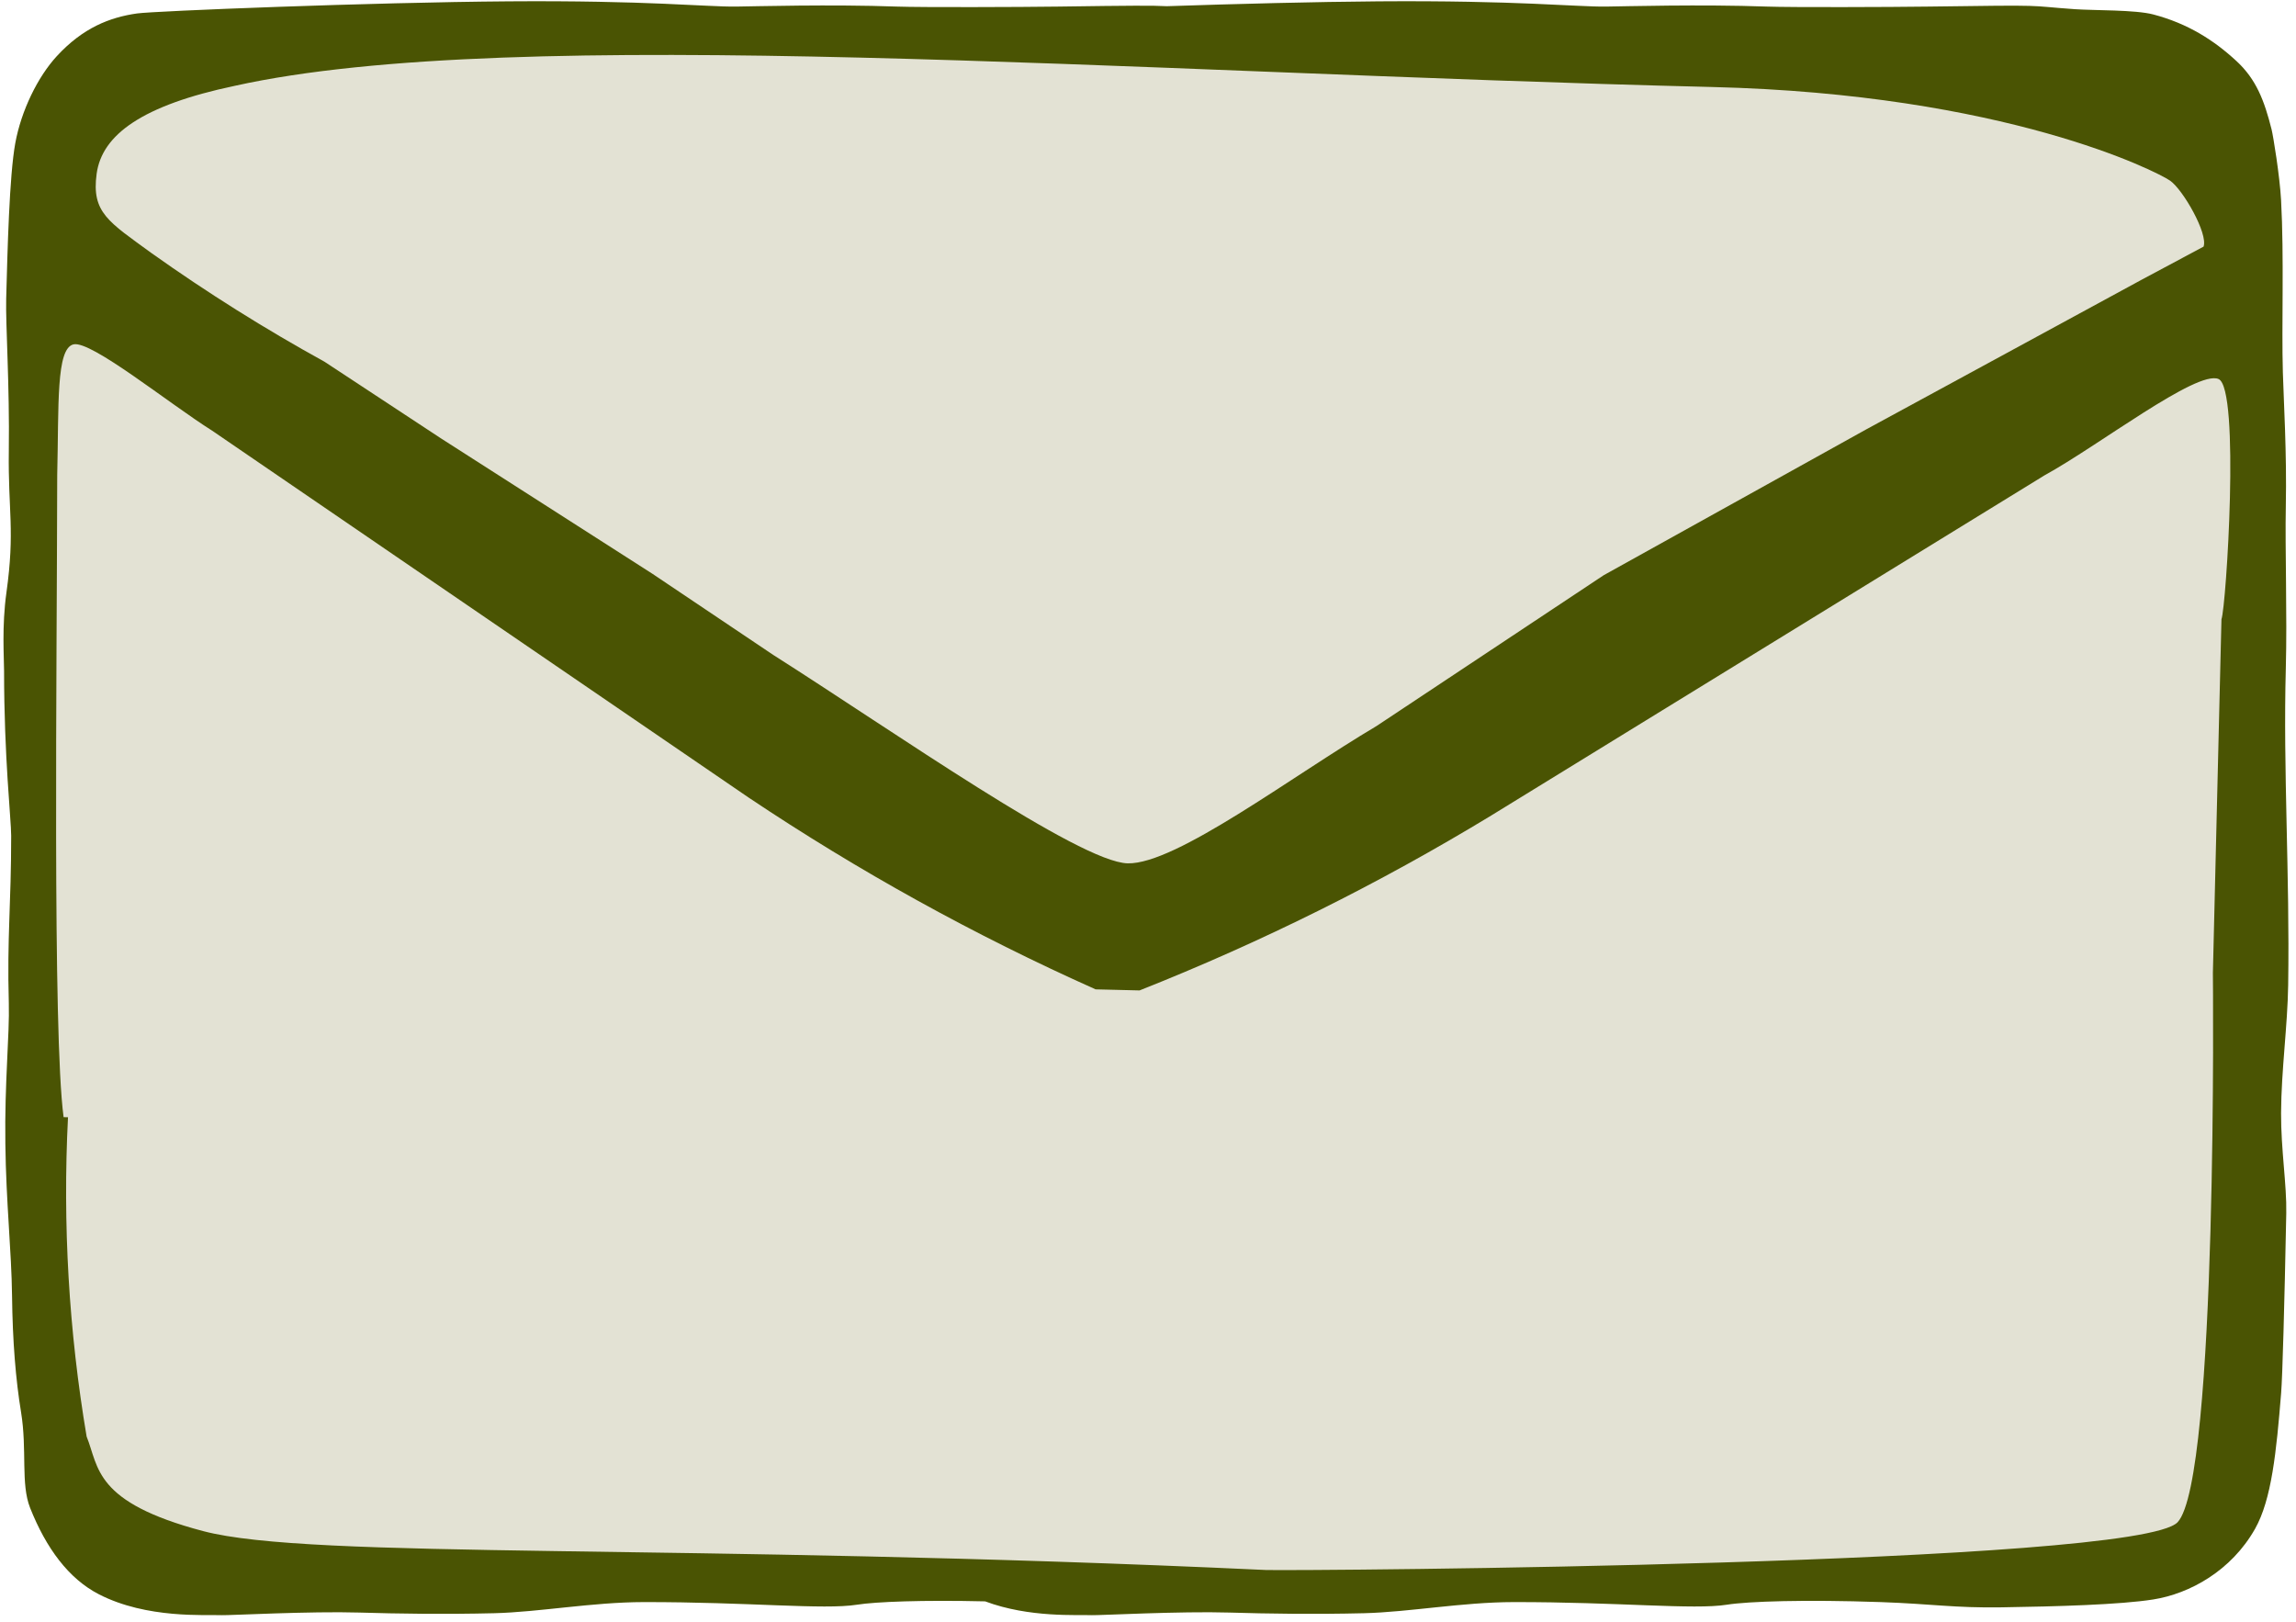
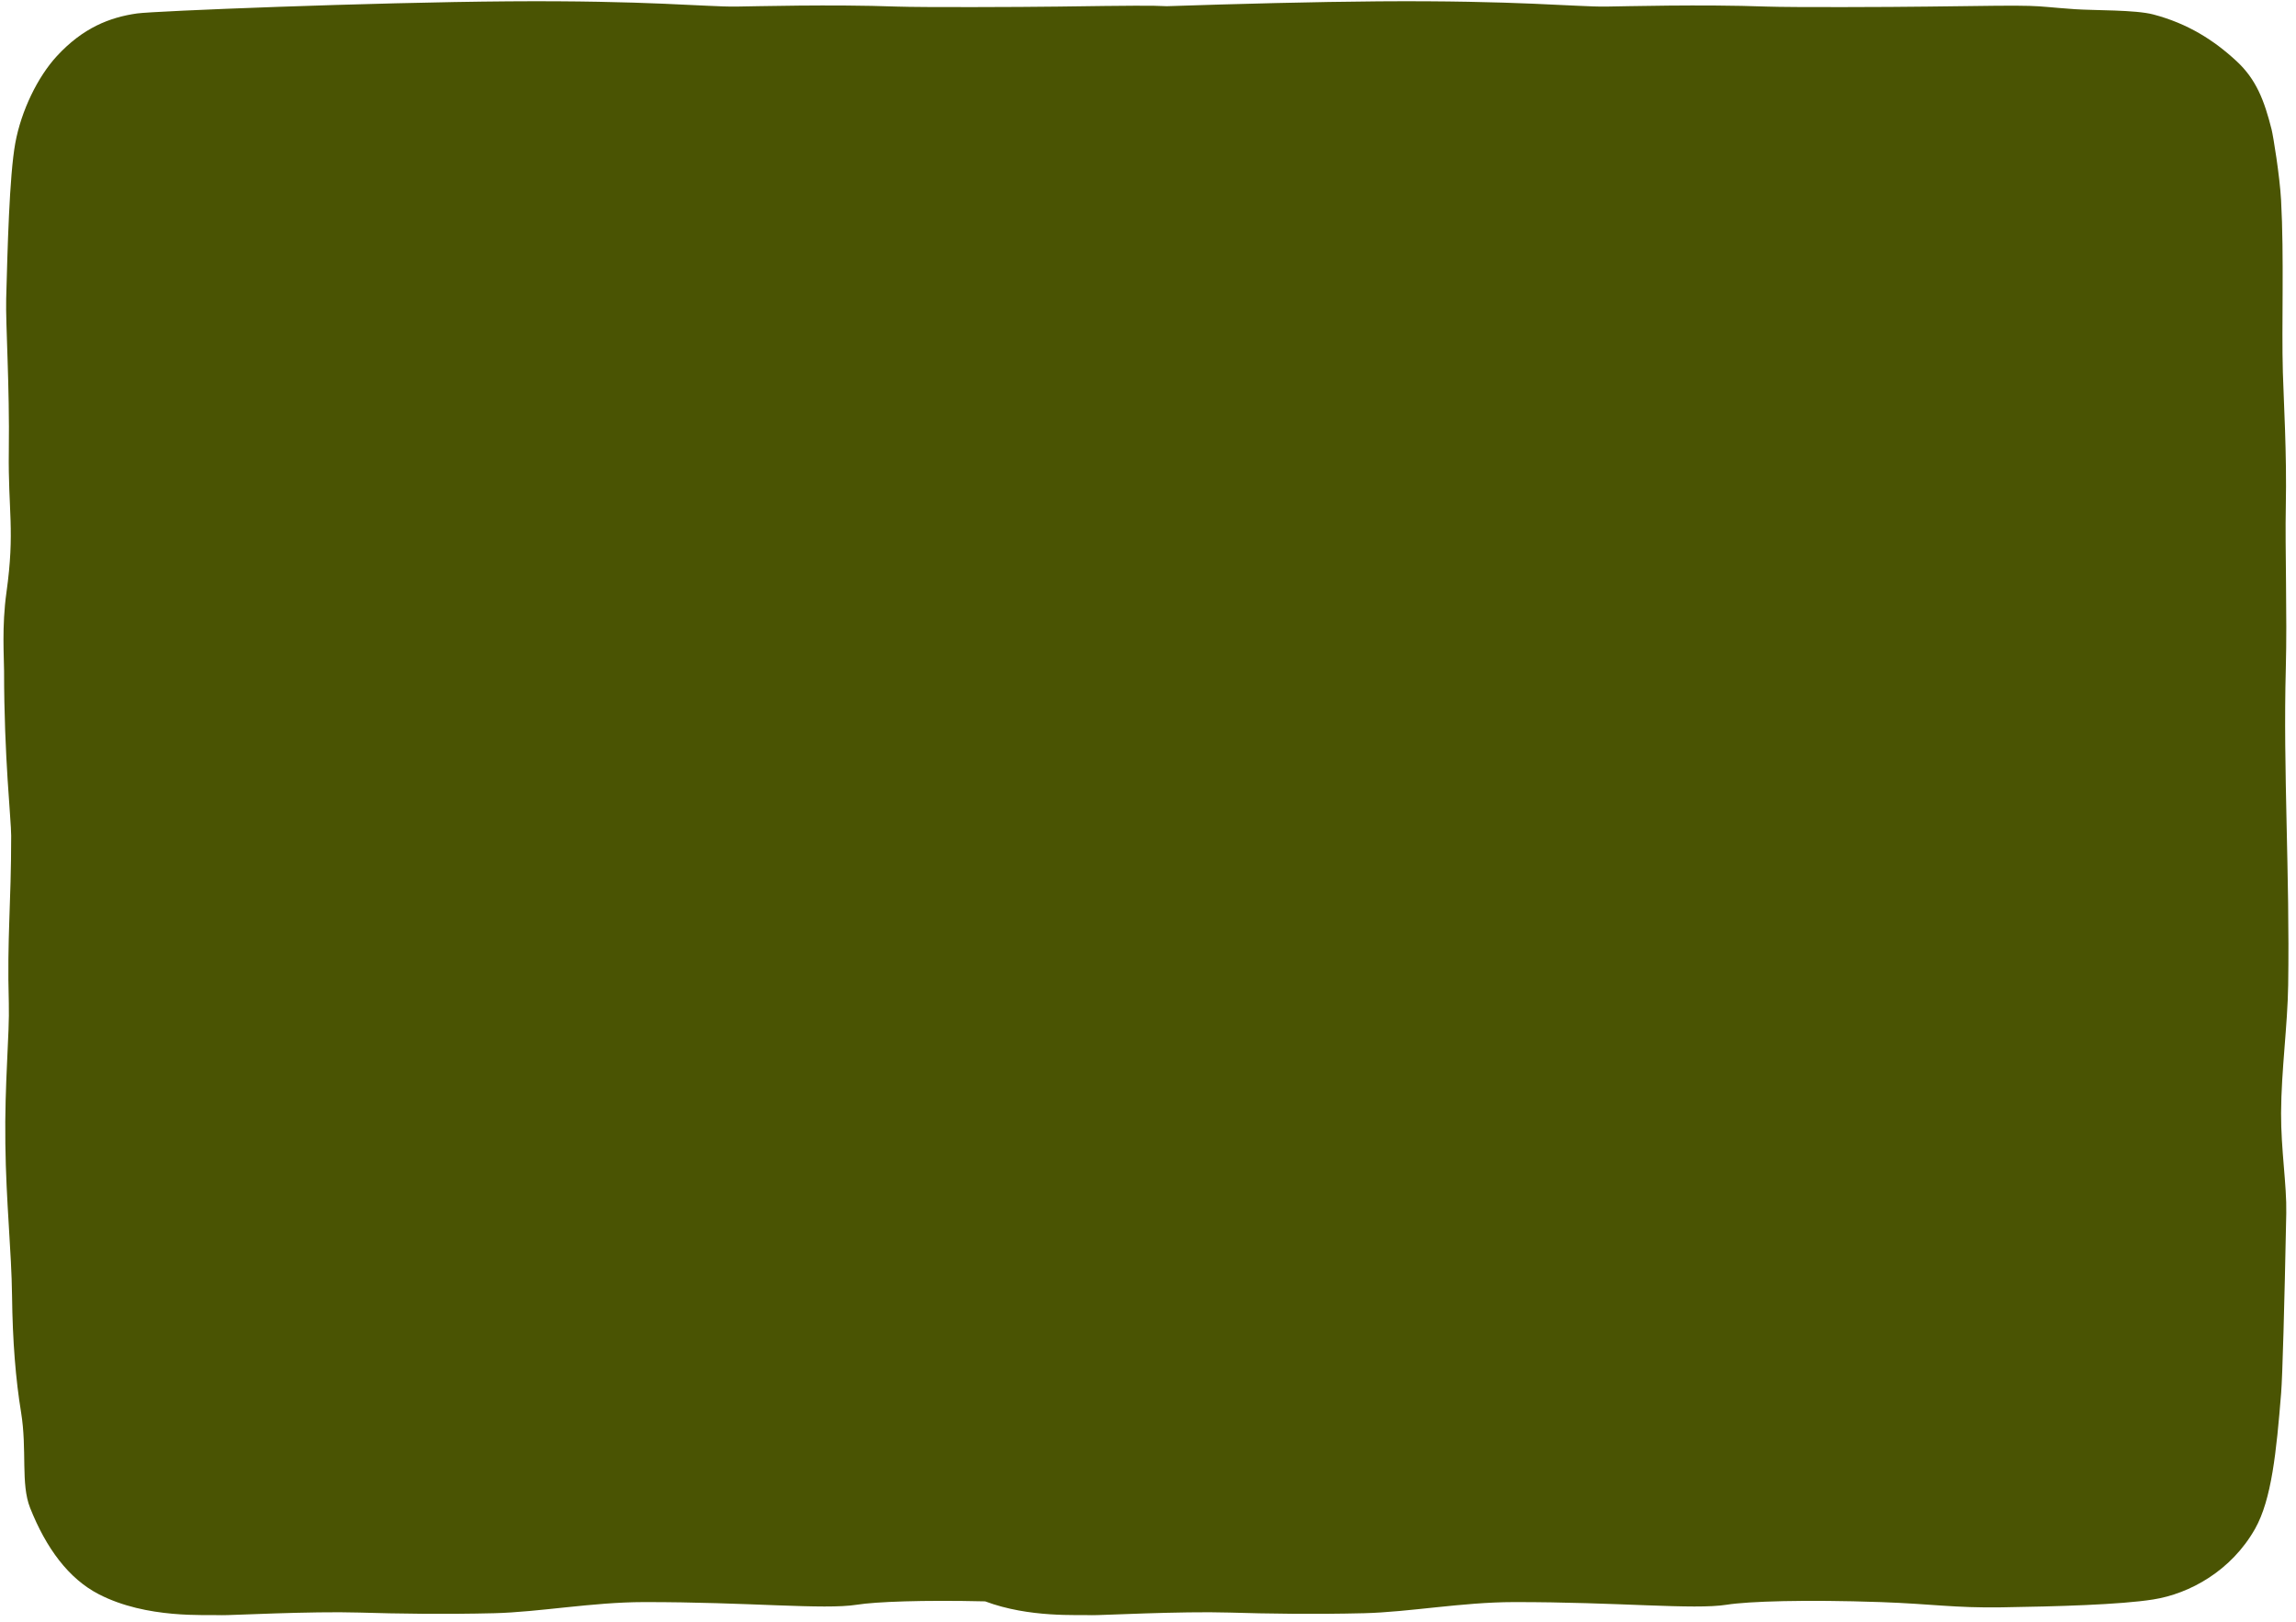
<svg xmlns="http://www.w3.org/2000/svg" width="252" height="178" viewBox="0 0 252 178" fill="none">
  <path fill-rule="evenodd" clip-rule="evenodd" d="M1.227 91.72C1.227 99.356 0.766 102.781 0.967 110.092C1.062 113.532 0.492 118.795 0.588 125.521C0.664 131.947 1.265 137.331 1.322 142.201C1.38 147.202 1.726 151.422 2.31 154.98C2.995 159.158 2.251 162.838 3.307 165.495C5.06 169.906 7.529 173.258 10.847 174.967C16.128 177.689 22.587 177.186 24.367 177.264C25.093 177.296 34.086 176.813 39.447 176.977C43.658 177.106 48.829 177.18 54.221 177.049C59.188 176.927 64.992 175.836 70.646 175.828C82.187 175.813 90.406 176.69 94.046 176.116C96.148 175.785 101.241 175.59 108.127 175.748C112.989 177.57 118.263 177.195 119.845 177.264C120.571 177.296 129.565 176.813 134.924 176.977C139.136 177.106 144.306 177.18 149.698 177.049C154.665 176.927 160.47 175.836 166.124 175.828C177.664 175.813 185.883 176.69 189.524 176.116C191.903 175.741 198.11 175.54 206.423 175.828C212.07 176.025 214.497 176.483 219.683 176.403C225.771 176.308 232.683 176.116 236.323 175.541C240.346 174.908 244.903 172.384 247.503 167.791C249.323 164.576 249.849 159.325 250.368 152.889C250.519 151.019 250.725 143.504 250.932 133.154C250.994 130.073 250.343 126.156 250.362 122.148C250.386 117.445 251.076 112.57 251.142 108.082C251.323 95.873 250.579 84.544 250.882 73.348C251.039 67.58 250.789 60.23 250.882 55.55C250.999 49.733 250.649 44.04 250.558 40.869C250.408 35.68 250.705 28.203 250.362 21.965C250.217 19.306 249.496 14.903 249.323 14.214C248.522 11.027 247.633 8.709 245.473 6.708C243.014 4.432 240.149 2.587 236.323 1.583C234.352 1.066 229.827 1.154 227.743 1.009C222.122 0.616 225.399 0.531 211.623 0.722C207.445 0.78 196.553 0.816 193.944 0.722C186.717 0.461 178.197 0.699 176.263 0.722C172.991 0.76 166.512 0.035 151.304 0.147C144.408 0.198 135.685 0.424 128.065 0.68C126.478 0.594 124.306 0.609 116.145 0.722C111.967 0.78 101.076 0.816 98.466 0.722C91.239 0.461 82.719 0.699 80.786 0.722C77.513 0.76 71.033 0.035 55.826 0.147C40.762 0.259 16.963 1.205 15.049 1.475C12.025 1.902 9.091 3.062 6.236 6.161C4.141 8.437 2.333 12.137 1.678 15.706C1.024 19.276 0.821 27.525 0.679 32.787C0.605 35.574 1.066 42.307 0.967 49.522C0.878 56.098 1.66 58.188 0.707 65.023C0.187 68.755 0.447 72.184 0.447 73.635C0.447 83.109 1.227 89.97 1.227 91.72Z" fill="#4A5403" />
-   <path d="M7.463 122.617C6.868 134.336 7.553 146.084 9.507 157.657C10.872 161.046 10.297 164.867 22.285 168.034C34.273 171.201 74.376 169.299 138.972 172.307C143.313 172.412 234.542 171.753 239 167.068C243.457 162.383 242.878 106.767 242.878 106.767L243.82 67.965C244.338 66.54 245.884 42.611 243.496 41.595C241.108 40.578 230.287 48.943 224.418 52.156L163.667 89.504C151.372 96.974 138.462 103.395 125.074 108.698L120.251 108.581C106.972 102.652 94.227 95.607 82.154 87.524L23.289 47.269C18.536 44.277 10.017 37.36 8.076 37.792C6.135 38.224 6.466 44.463 6.28 52.128C6.25 73.217 5.754 113.469 6.98 122.605" fill="#E3E2D4" />
-   <path d="M241.854 27.067C242.369 25.649 239.6 20.815 238.18 19.827C236.761 18.839 220.127 10.331 187.908 9.548C123.951 7.994 56.72 2.547 25.758 9.422C15.602 11.559 11.193 14.789 10.608 19.065C10.023 23.341 11.923 24.341 16.651 27.793C22.735 32.116 29.064 36.09 35.608 39.694L48.395 48.109L71.611 62.974L84.868 71.877C98.135 80.303 118.478 94.622 123.767 94.751C129.057 94.879 141.803 85.178 151.079 79.683L176.02 63.127L204.797 47.142L235.029 30.715L241.854 27.067" fill="#E3E2D4" />
</svg>